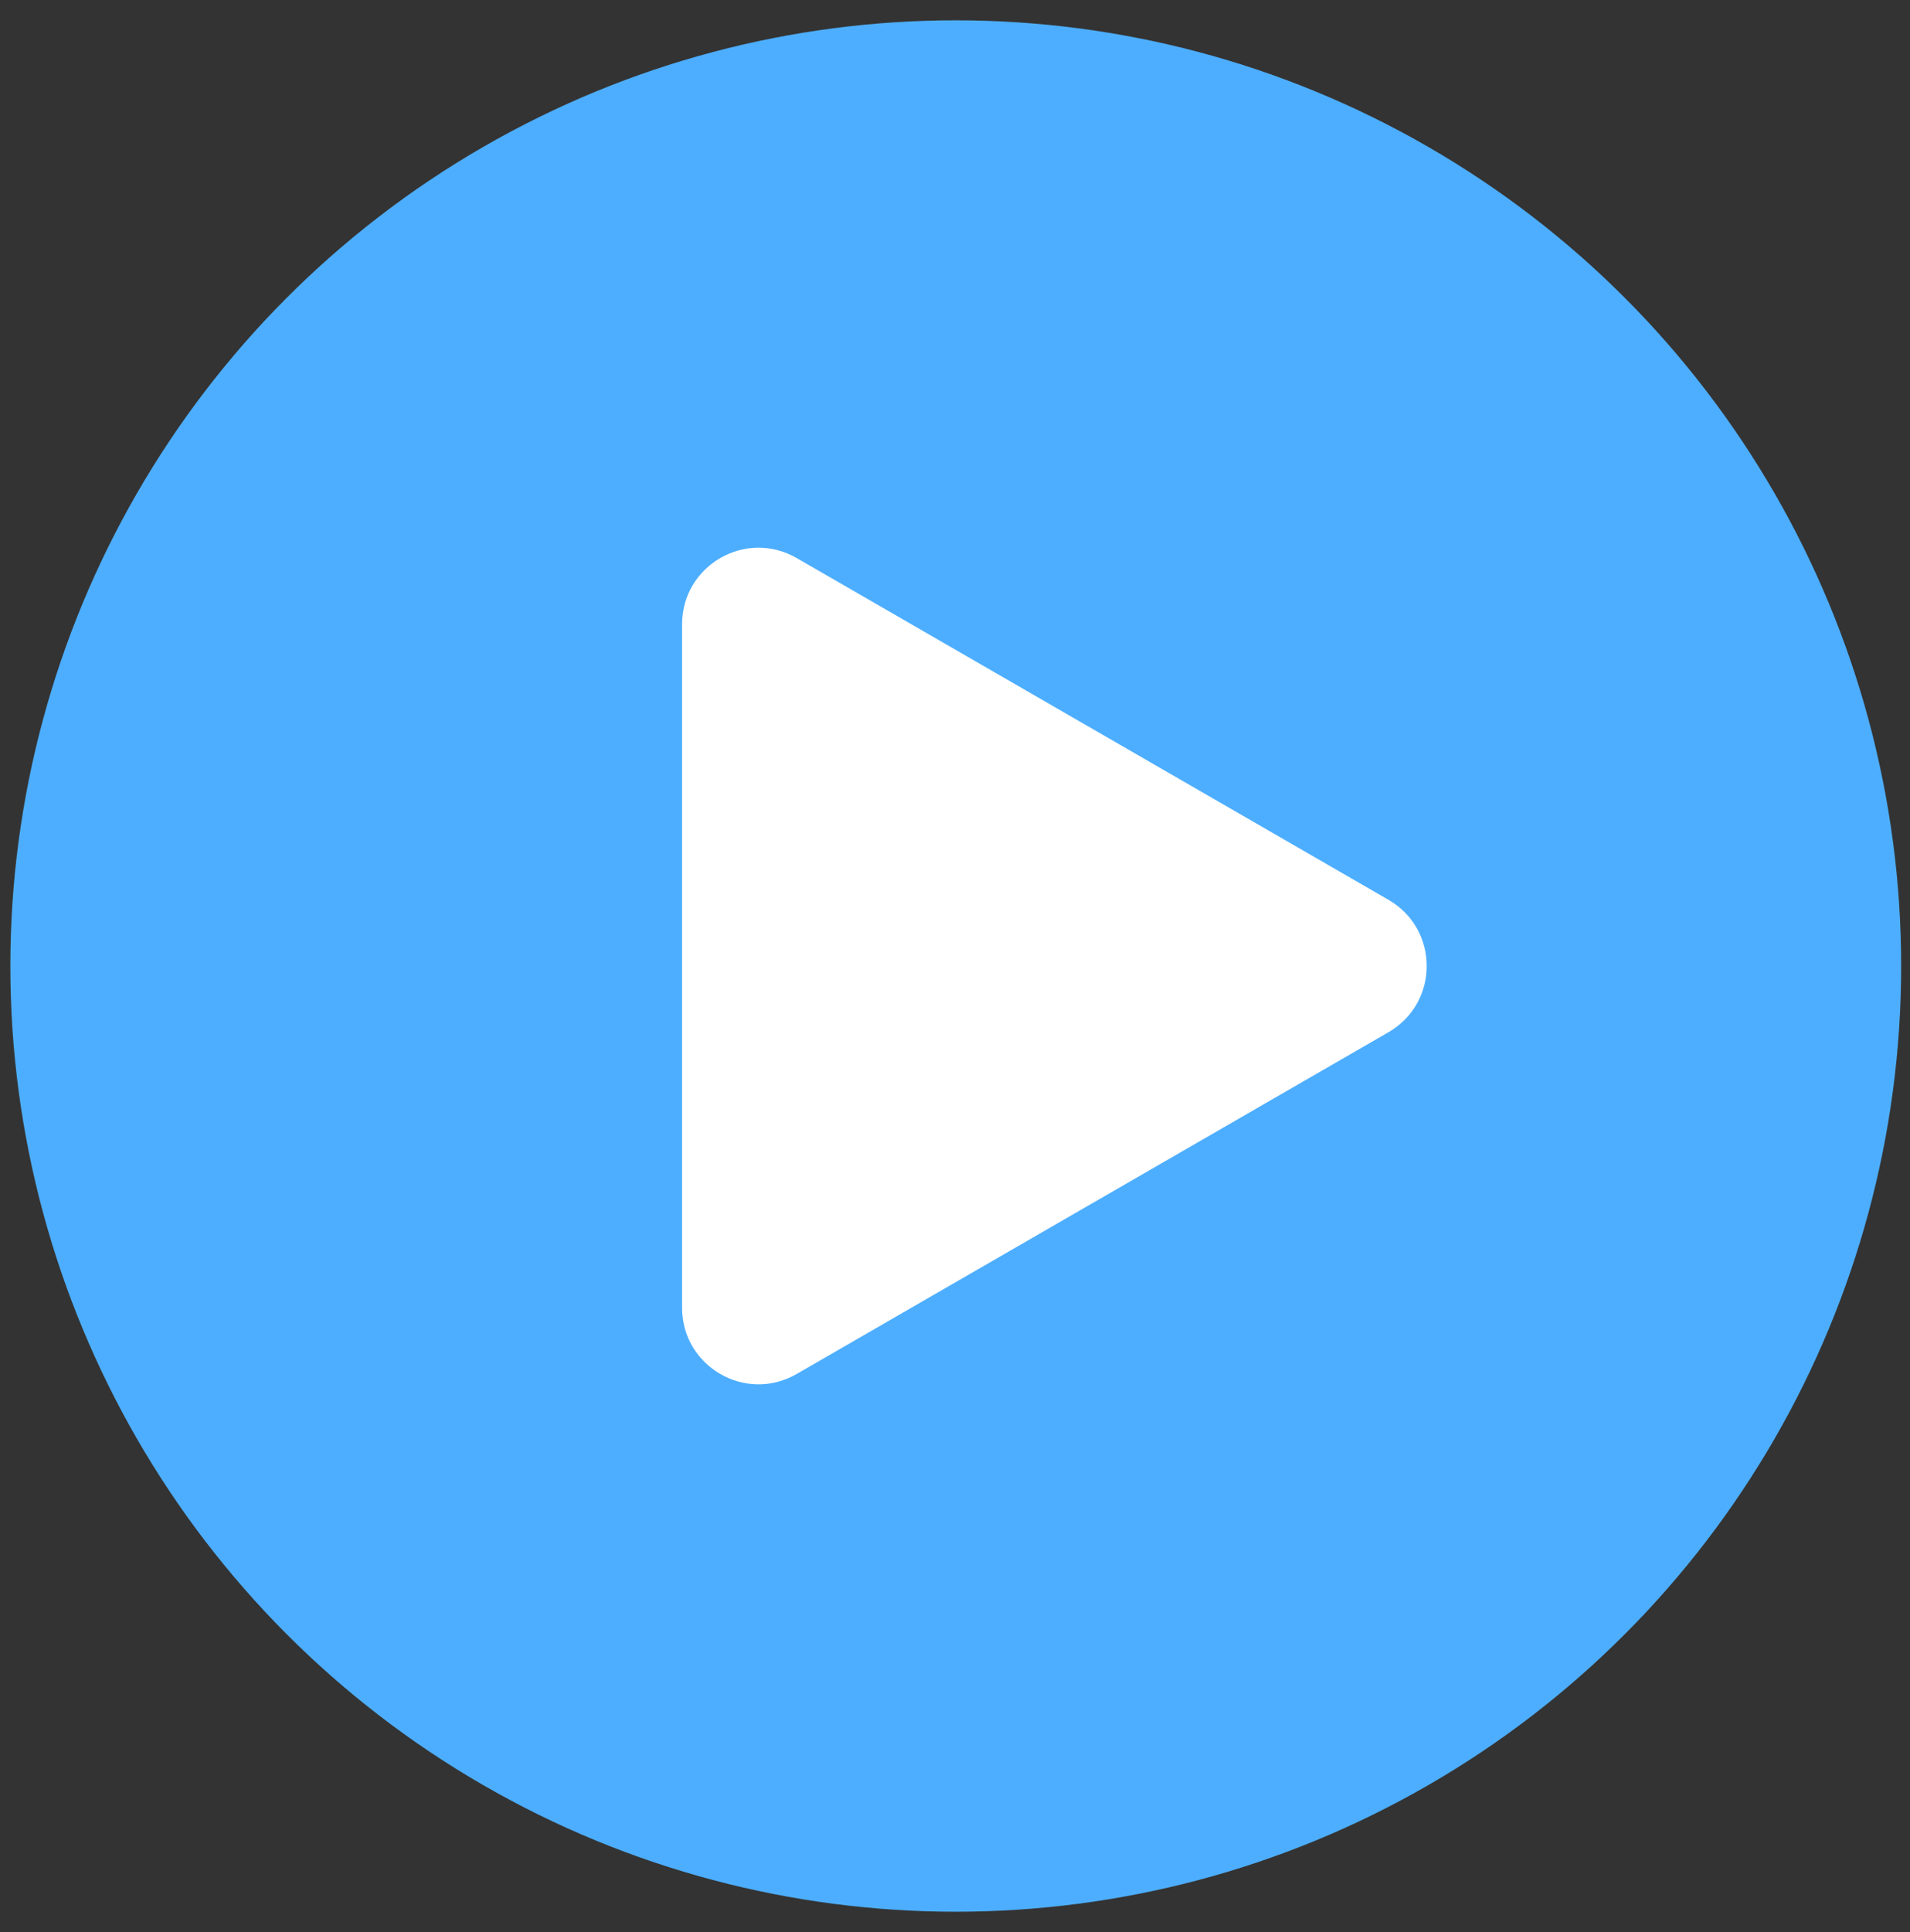
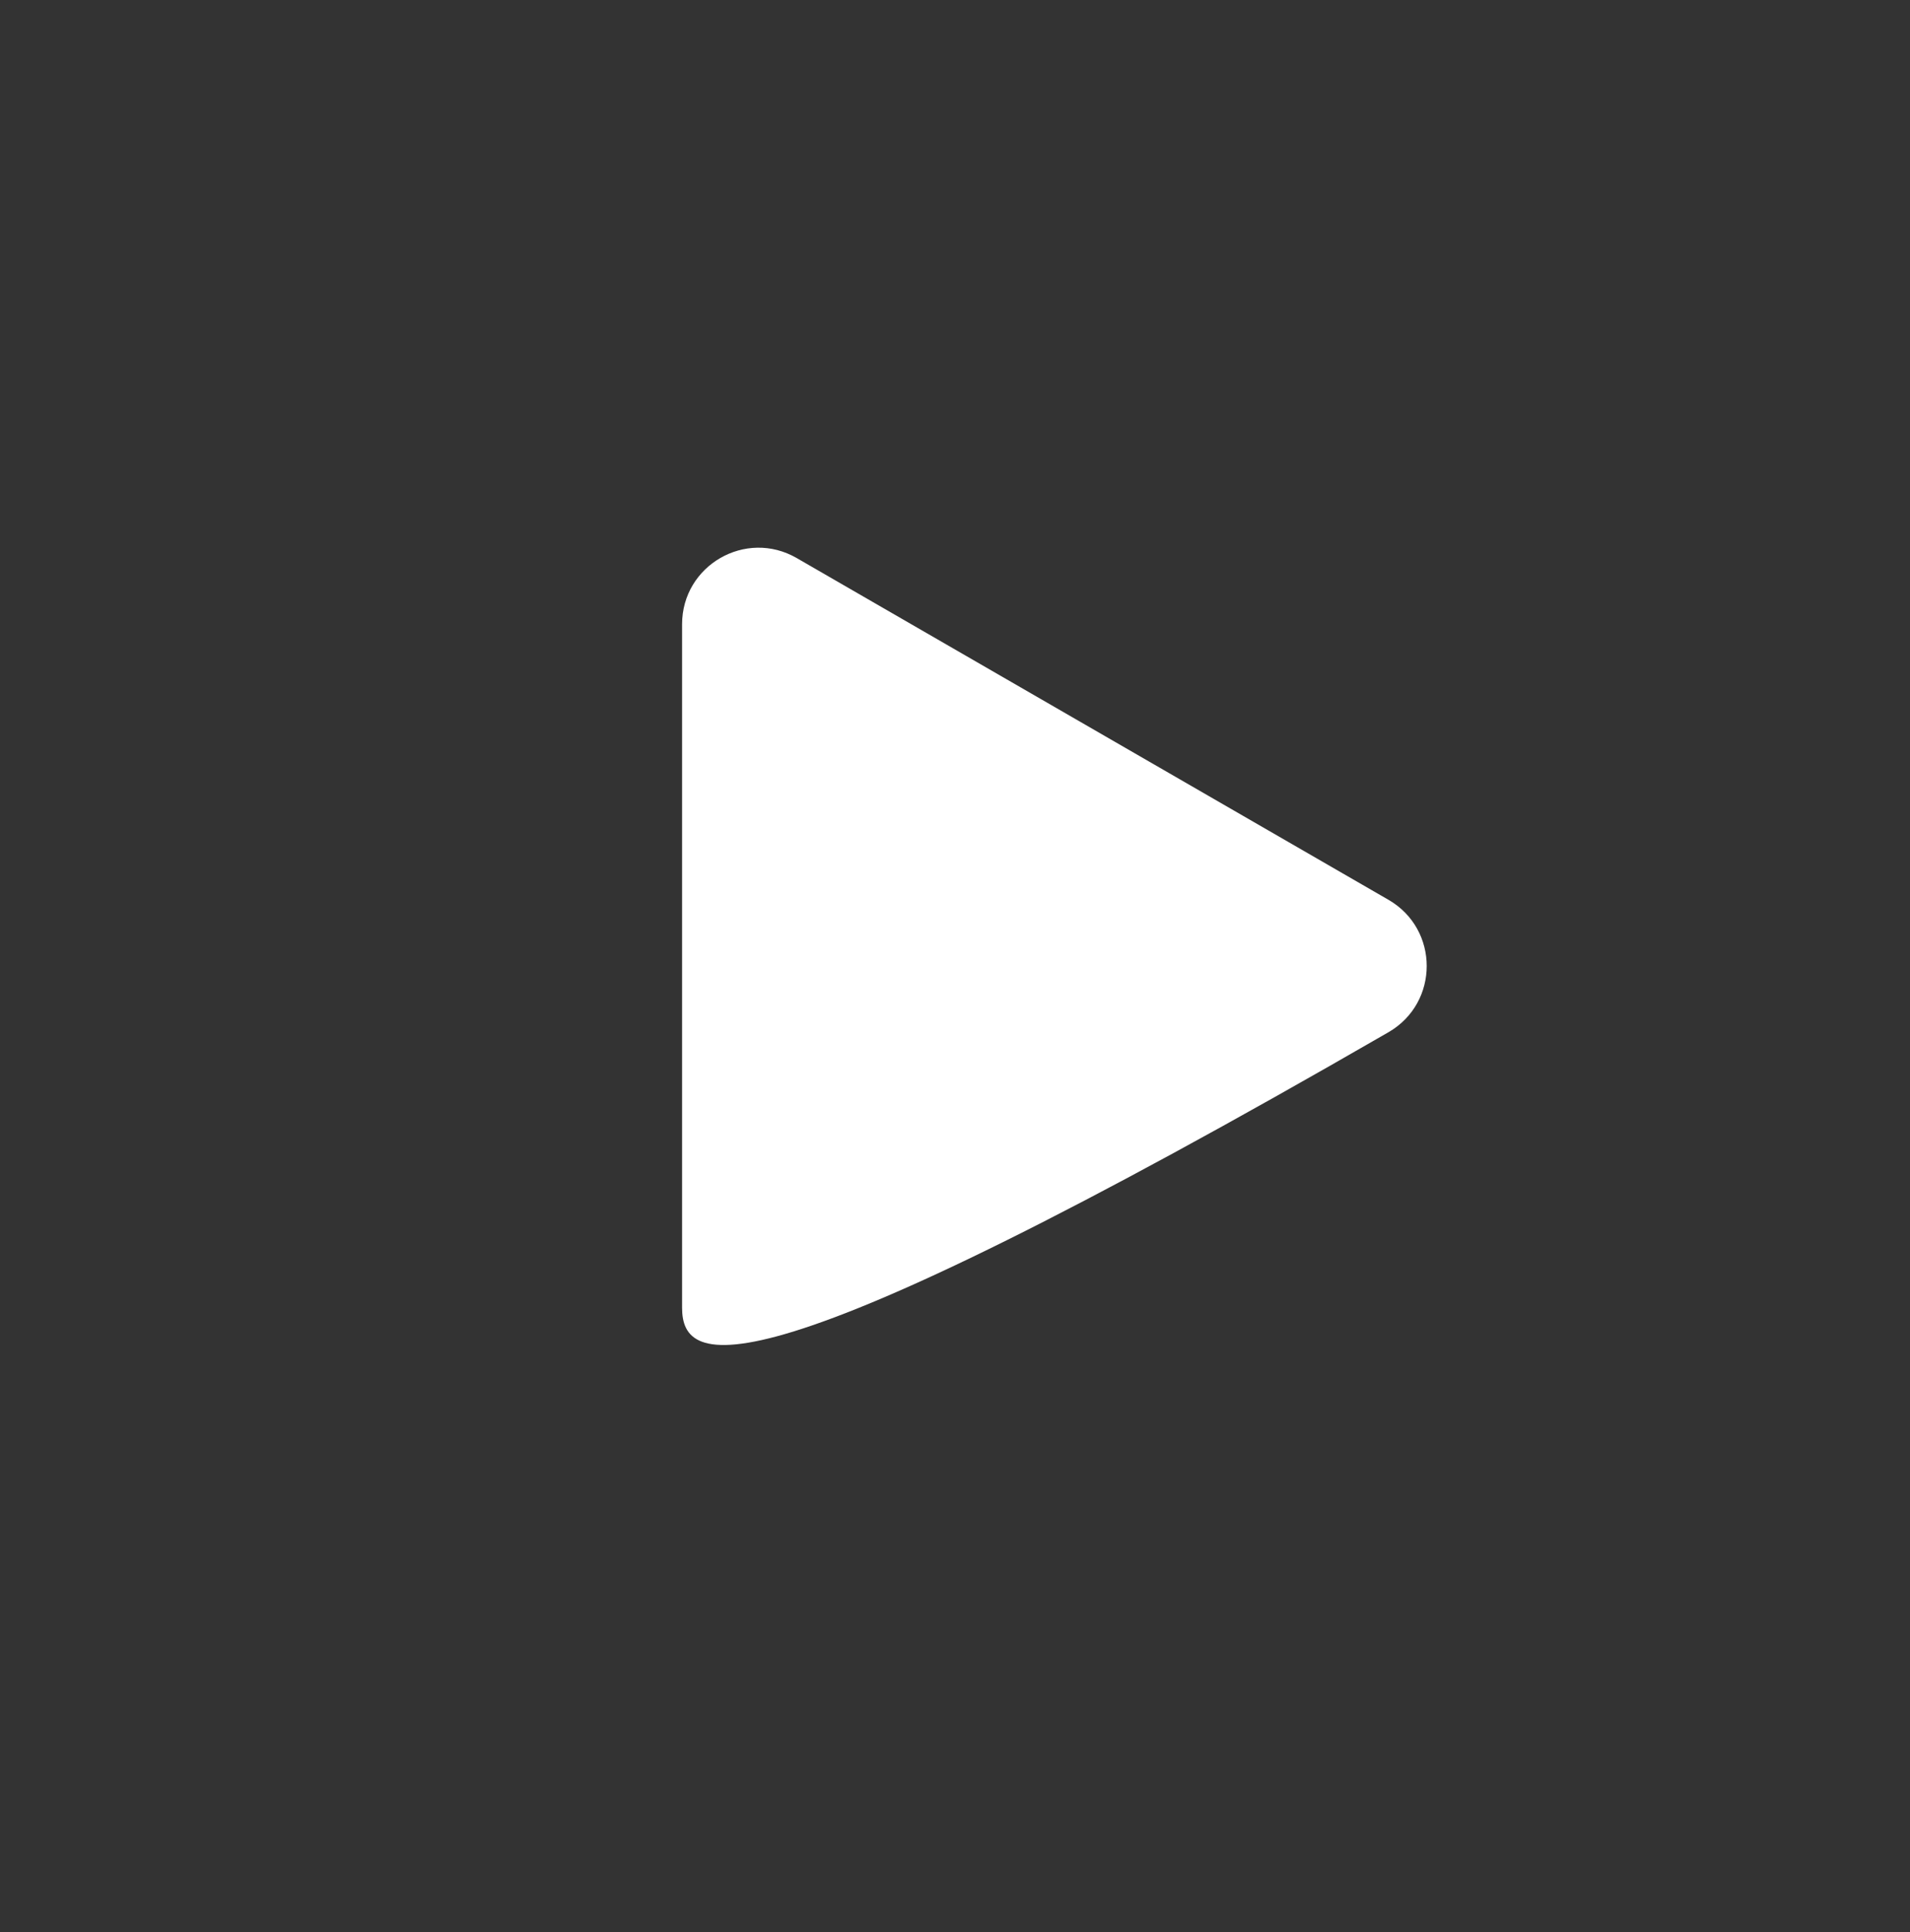
<svg xmlns="http://www.w3.org/2000/svg" width="88" height="89" viewBox="0 0 88 89" fill="none">
  <rect x="0" y="0" width="88" height="89" fill="#333333" stroke="none" />
-   <circle cx="44.035" cy="44.494" r="43.558" fill="#4DAEFF" />
-   <path d="M63.973 41.445C66.32 42.8 66.32 46.187 63.973 47.542L36.706 63.284C34.359 64.639 31.426 62.946 31.426 60.236V28.751C31.426 26.041 34.359 24.348 36.706 25.703L63.973 41.445Z" fill="white" />
+   <path d="M63.973 41.445C66.32 42.8 66.32 46.187 63.973 47.542C34.359 64.639 31.426 62.946 31.426 60.236V28.751C31.426 26.041 34.359 24.348 36.706 25.703L63.973 41.445Z" fill="white" />
</svg>